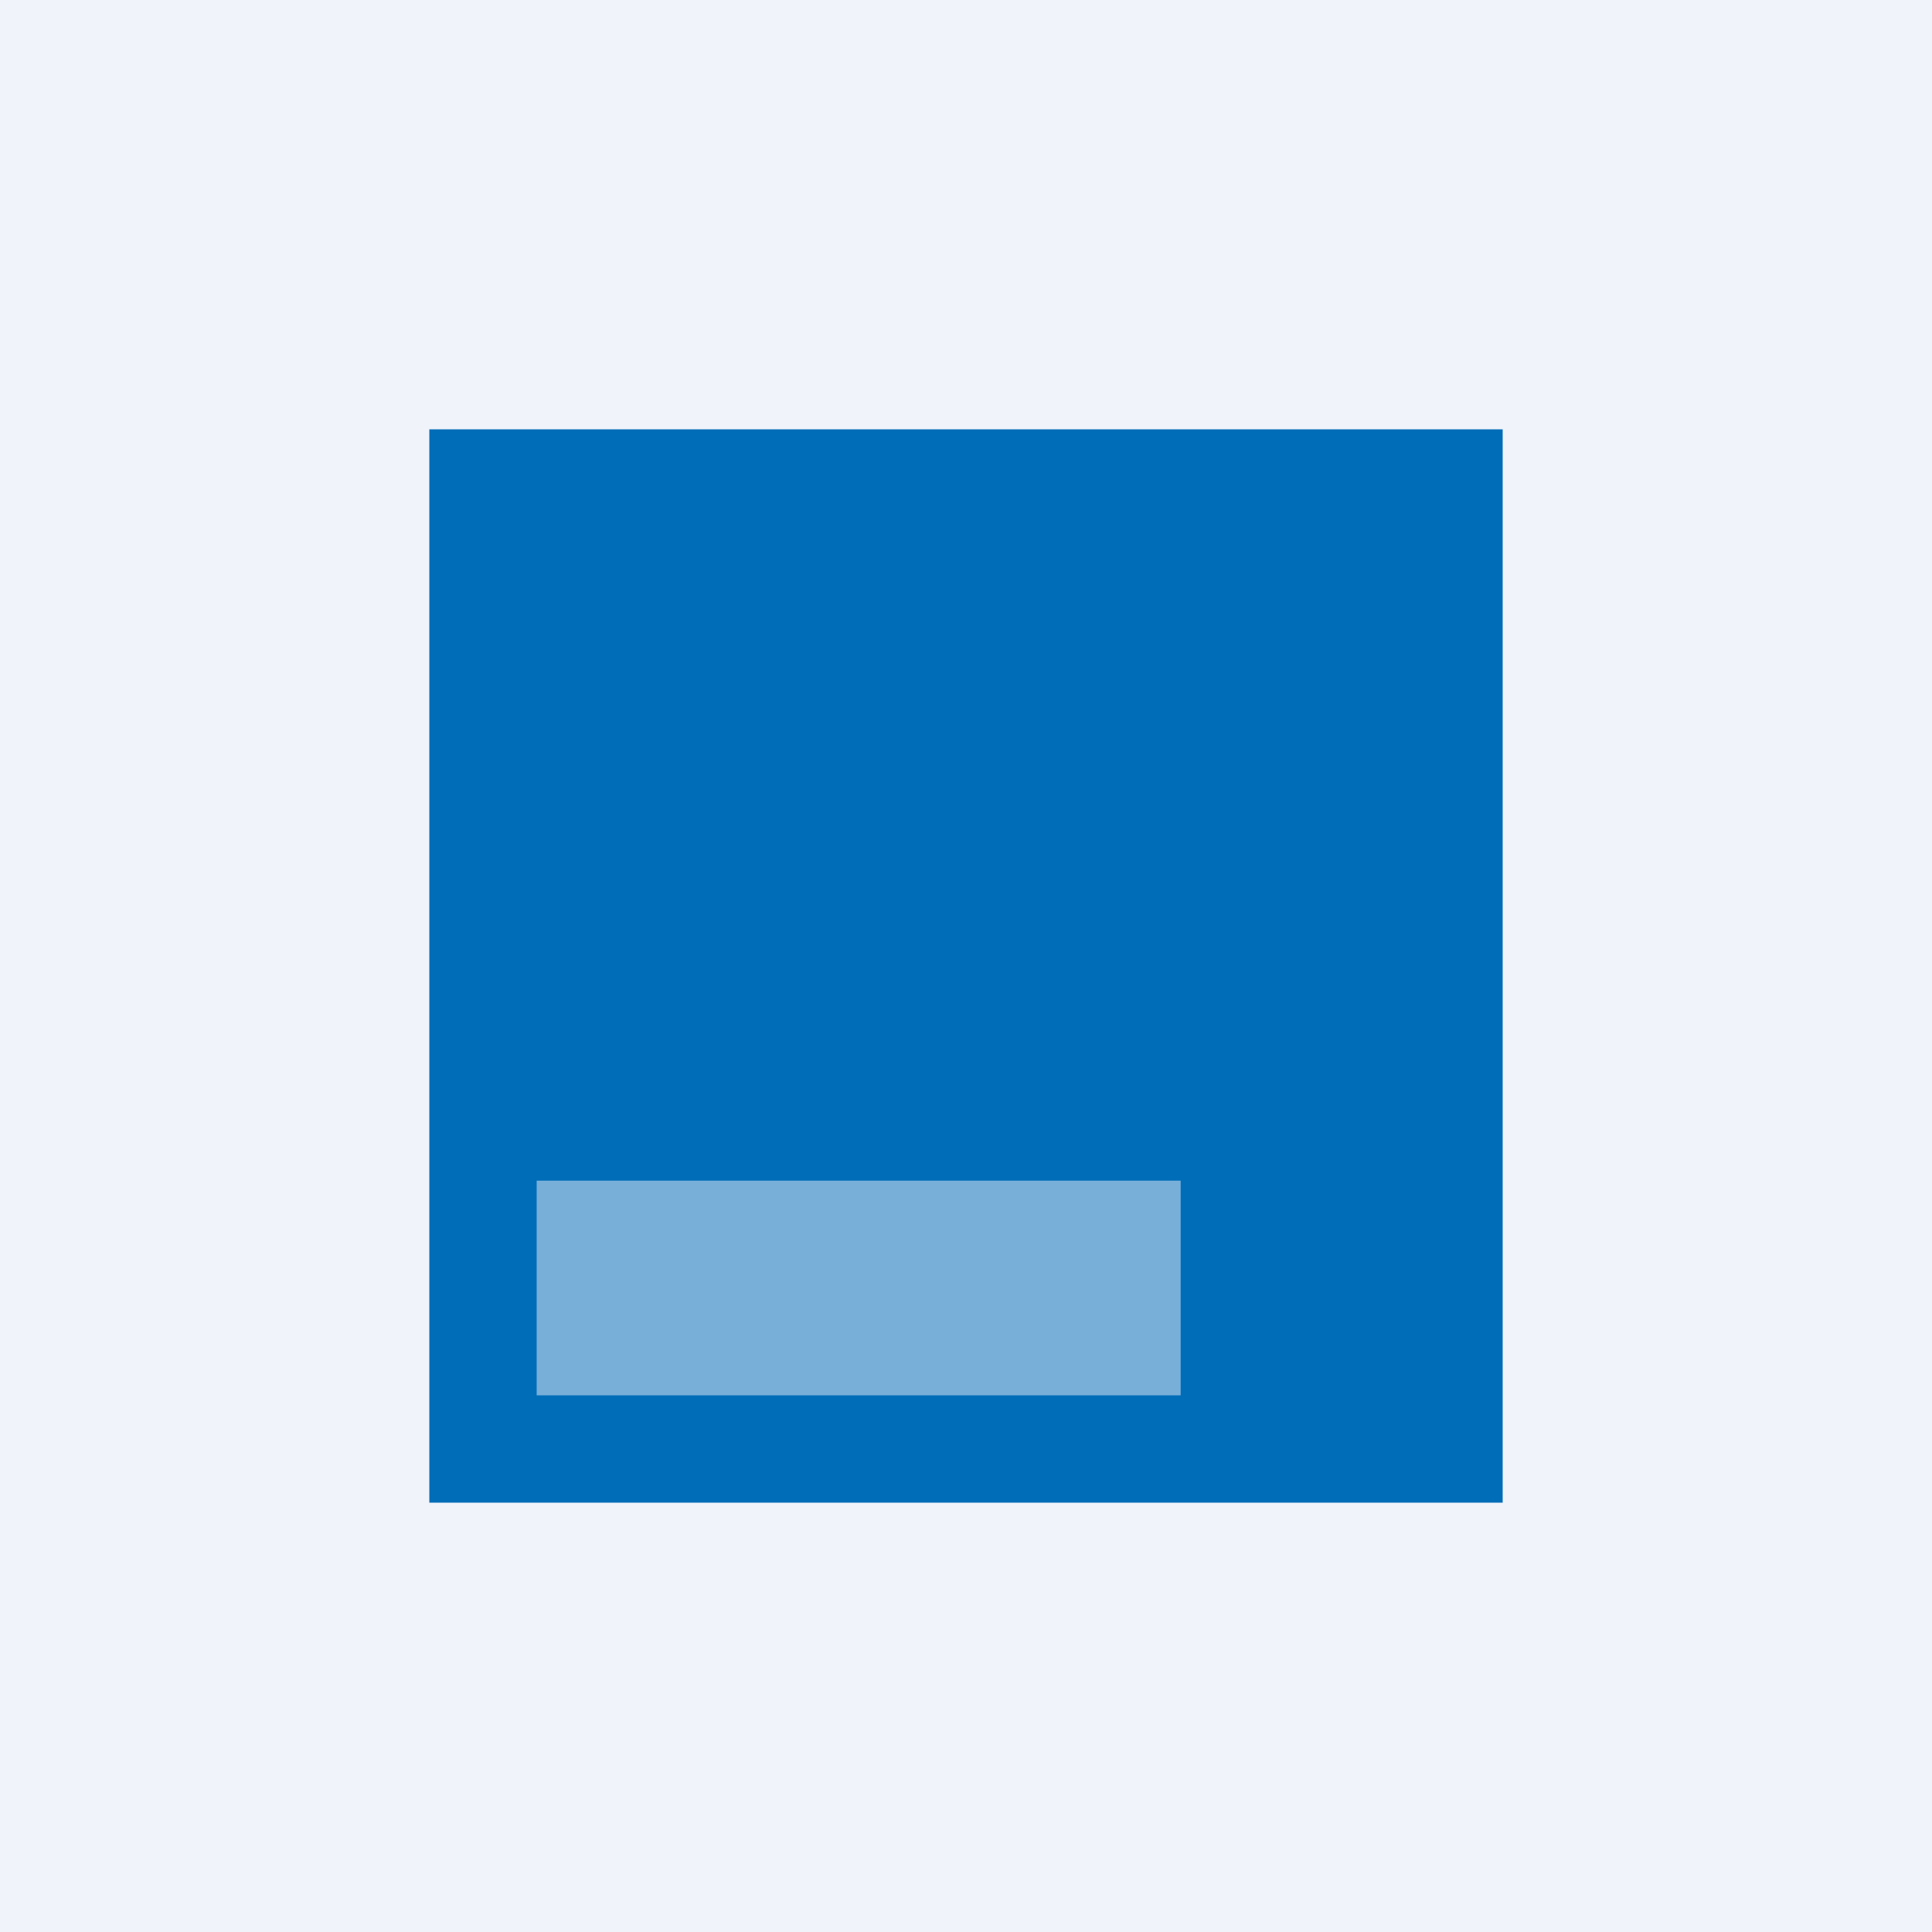
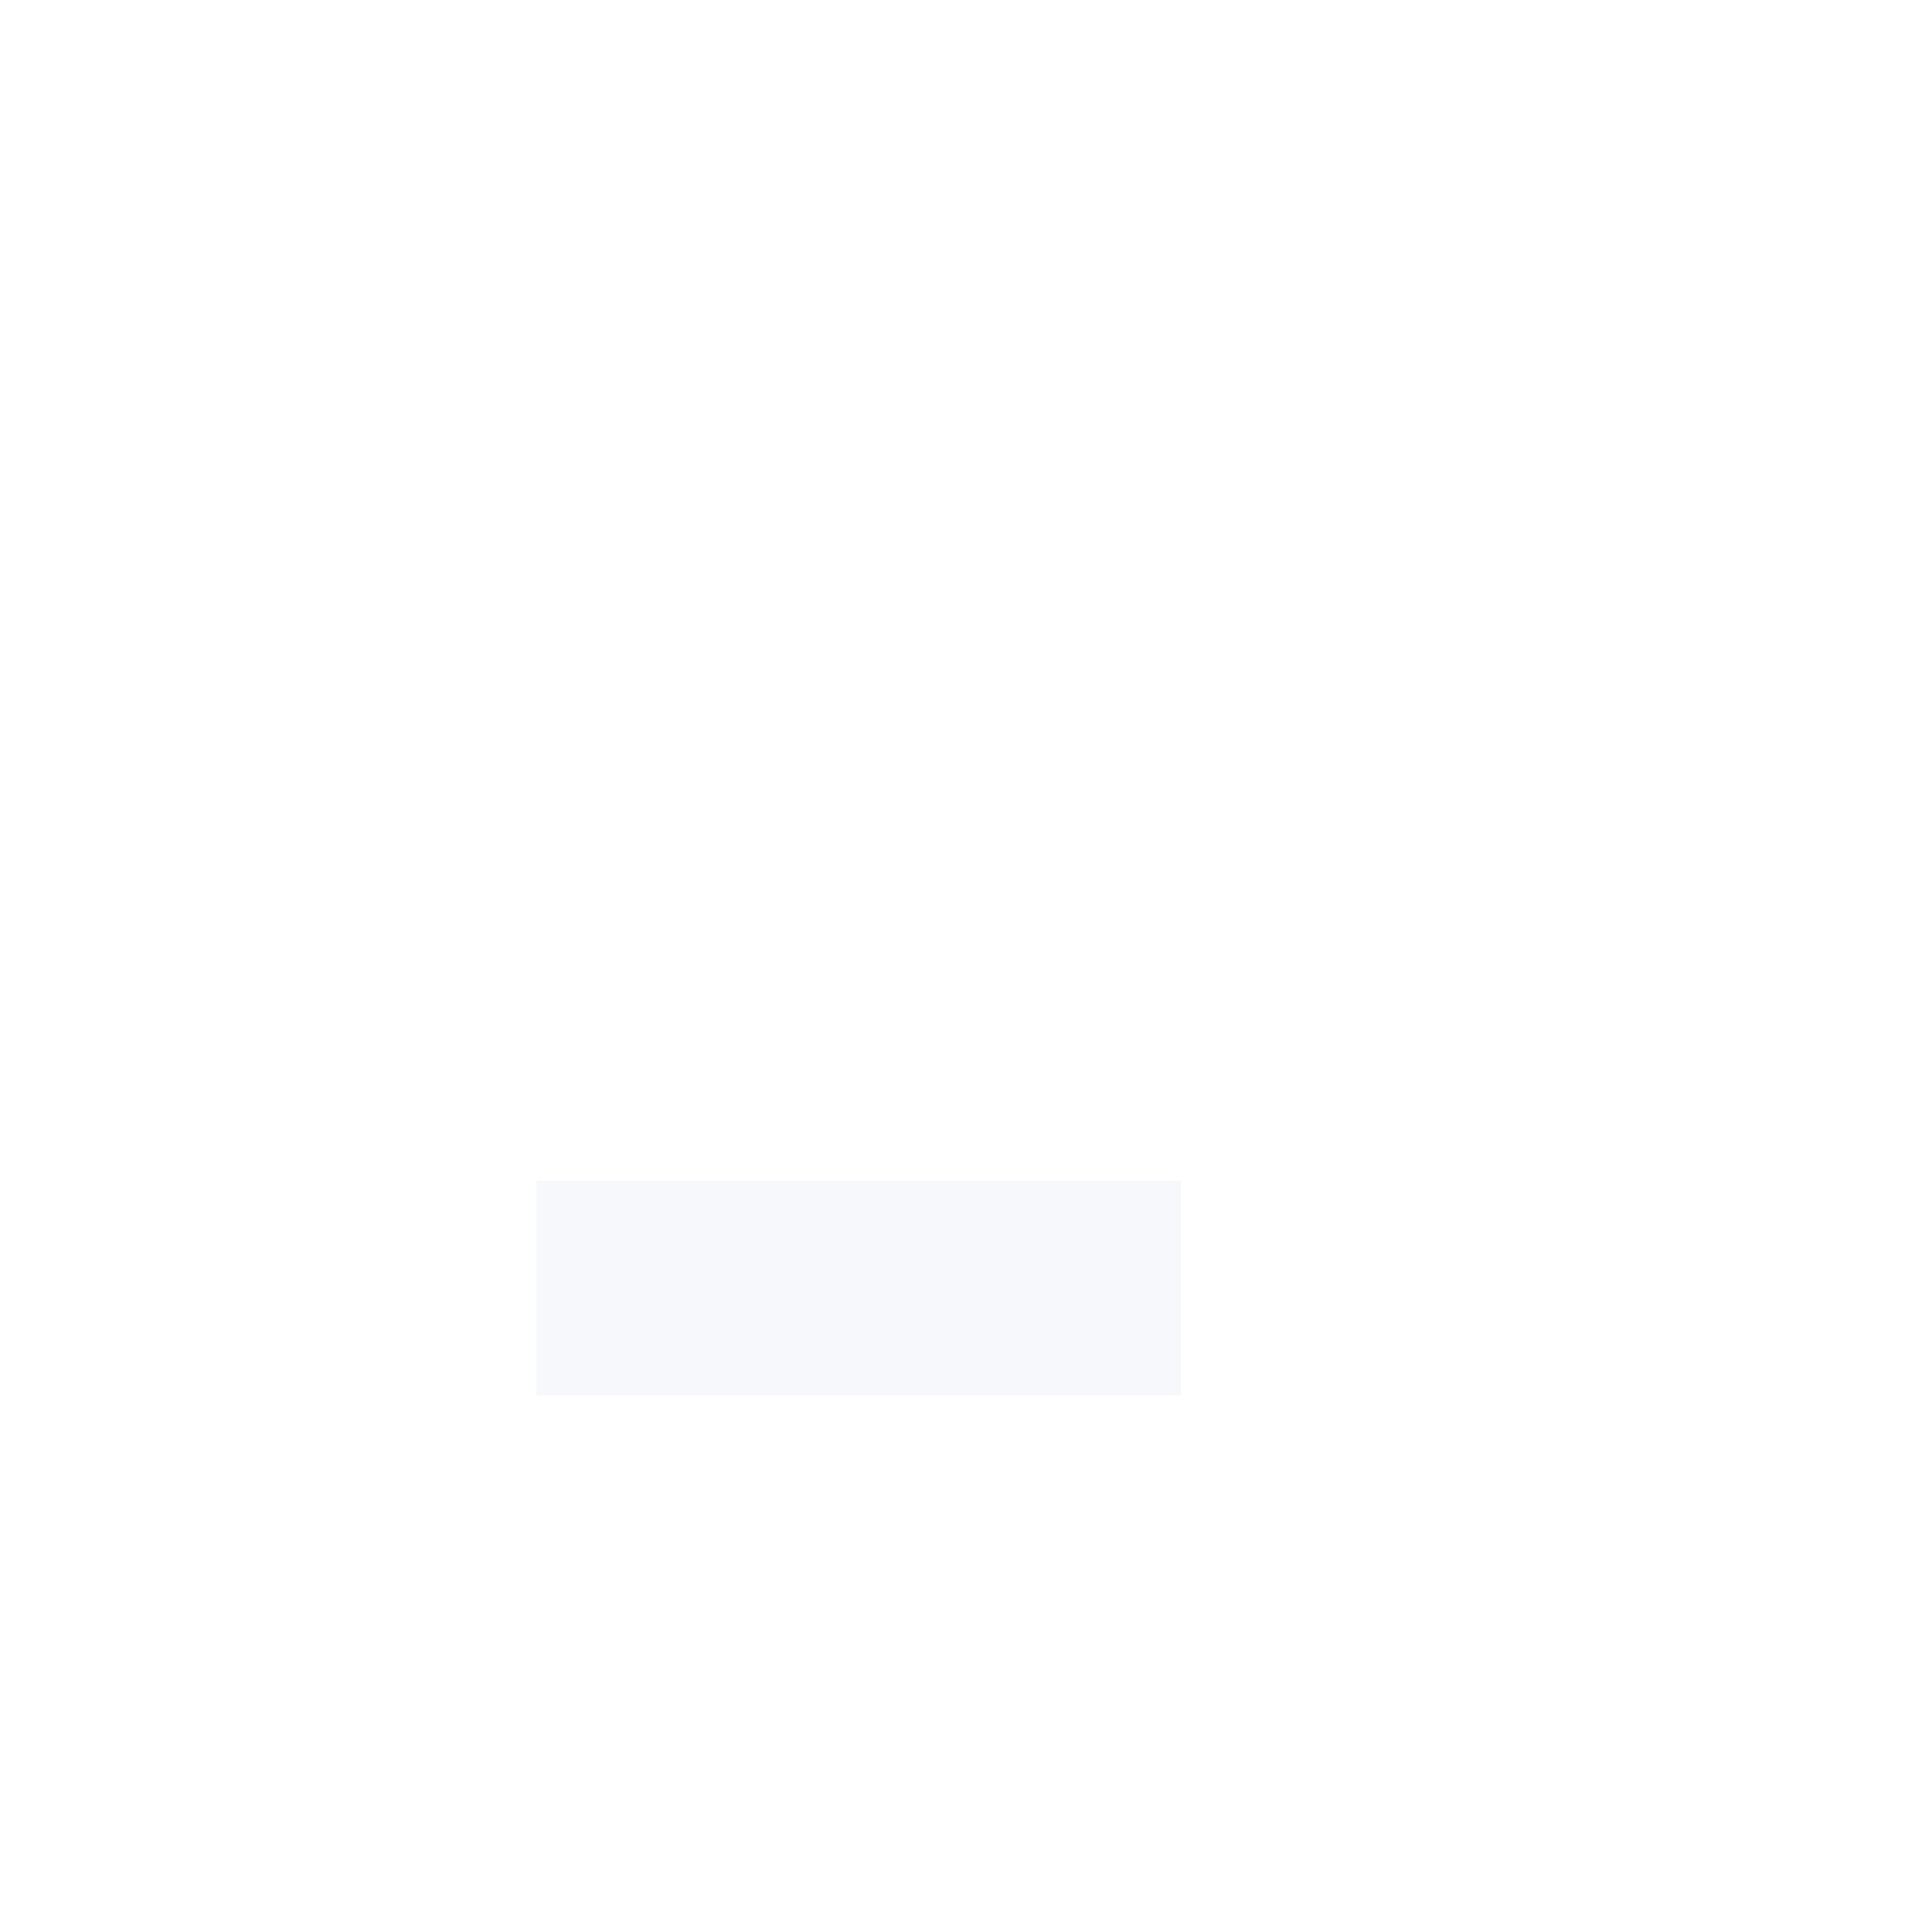
<svg xmlns="http://www.w3.org/2000/svg" width="18" height="18" viewBox="0 0 18 18">
-   <path fill="#F0F3FA" d="M0 0h18v18H0z" />
-   <path fill="#006DB8" d="M4 4h10v10H4z" />
  <path fill="#F0F3FA" fill-opacity=".5" d="M5 11h6v2H5z" />
</svg>